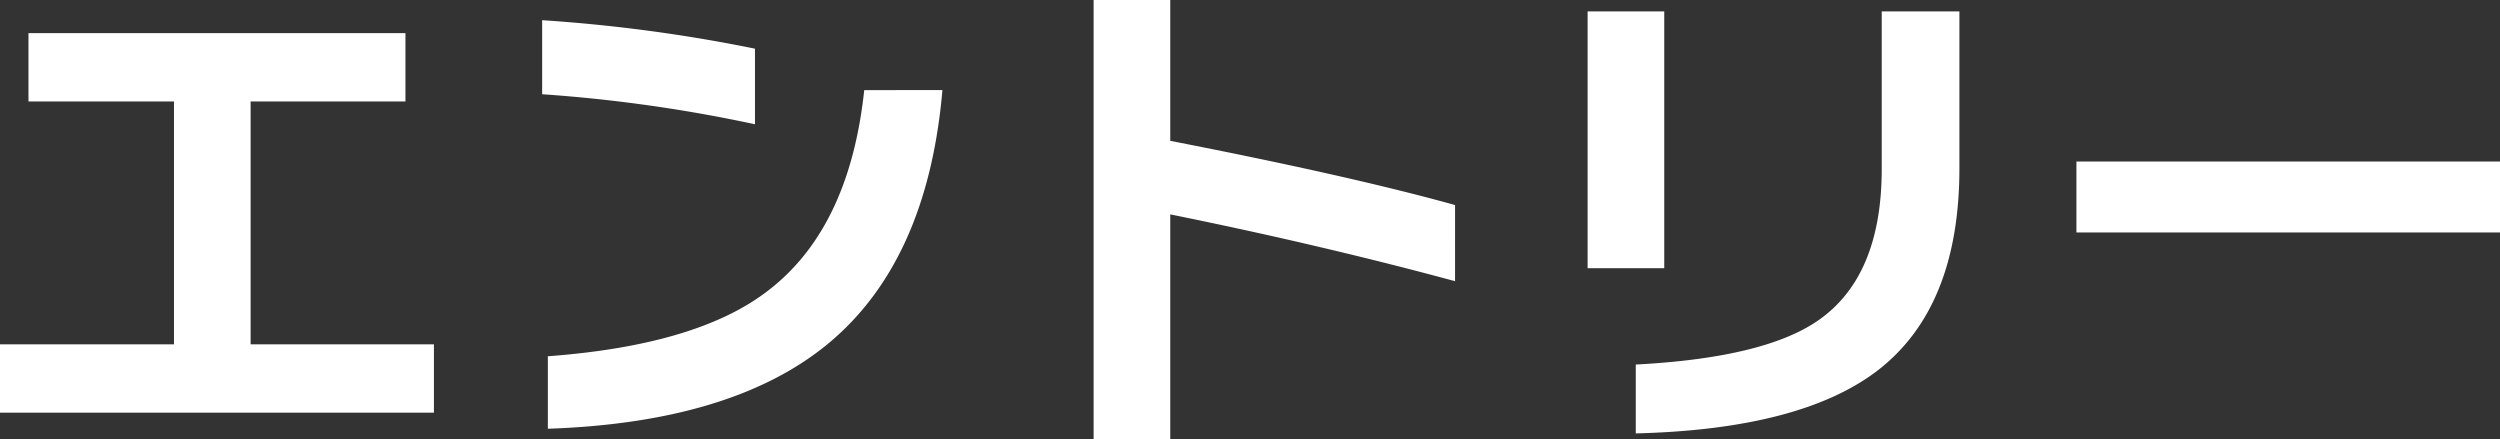
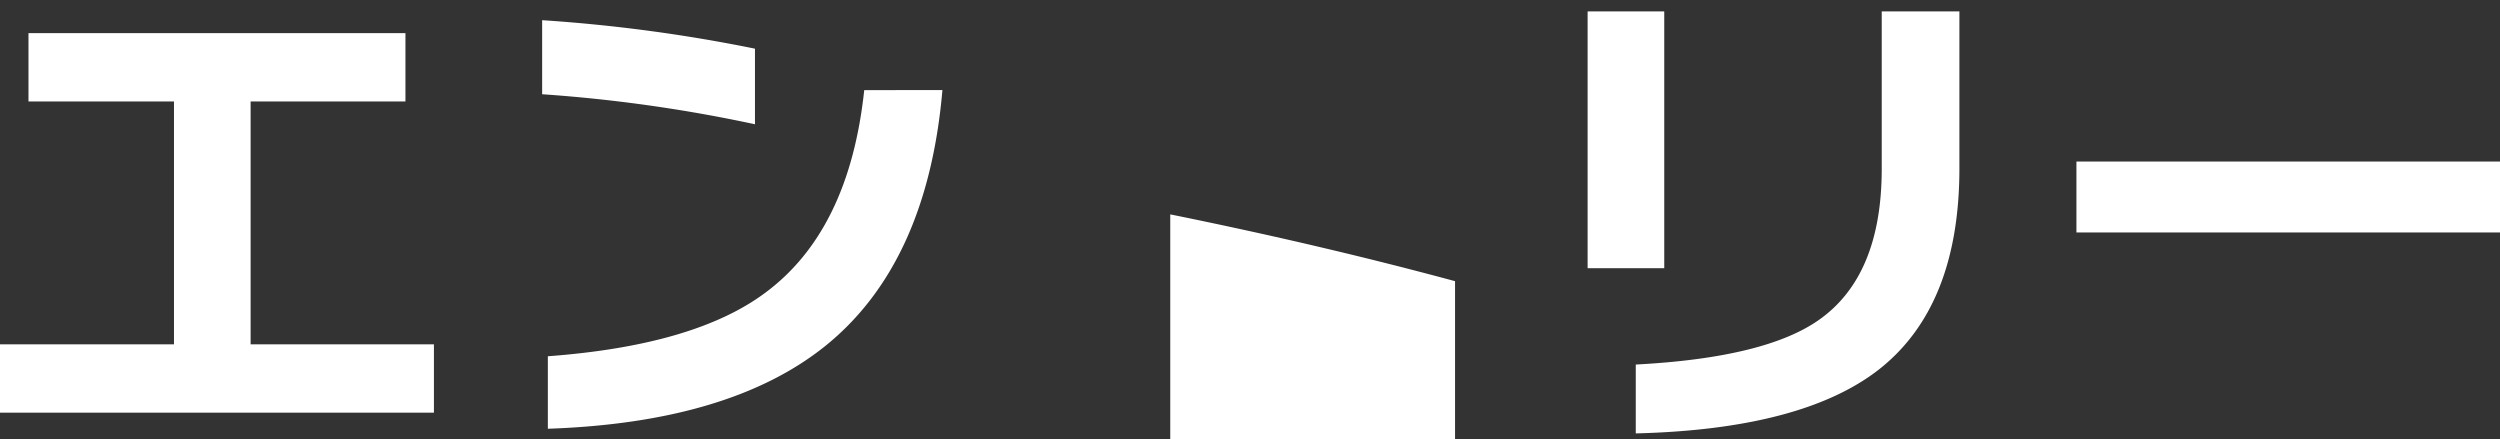
<svg xmlns="http://www.w3.org/2000/svg" width="96.56" height="16.96" viewBox="0 0 96.56 16.96">
  <rect x="0" y="0" width="96.56" height="16.96" fill="#333333" stroke="none" />
-   <path d="M18.38-.1H1.62V-2.74H8.34v-9.38H2.72v-2.64H17.28v2.64H11.3v9.38h7.08Zm12.4-11.14a57.837,57.837,0,0,0-8.22-1.16v-2.86a61.3,61.3,0,0,1,8.22,1.1Zm7.24-1.32q-.58,6.7-4.52,9.88Q29.82.28,22.78.52v-2.8q5.66-.42,8.38-2.44,3.26-2.4,3.84-7.84Zm19.8,7.38q-5.18-1.4-11-2.58V.92H43.86V-16.04h2.96v5.44q6.98,1.36,11,2.48ZM77.3-9.54q0,5.34-3.12,7.78Q71.22.54,64.8.7V-1.96q4.96-.26,7.04-1.7,2.46-1.7,2.46-5.86V-15.6h3ZM65.9-5.68H62.94V-15.6H65.9ZM98.18-7.06H81.82V-9.8H98.18Z" transform="translate(-1.62 16.04)" fill="#fff" />
+   <path d="M18.38-.1H1.62V-2.74H8.34v-9.38H2.72v-2.64H17.28v2.64H11.3v9.38h7.08Zm12.4-11.14a57.837,57.837,0,0,0-8.22-1.16v-2.86a61.3,61.3,0,0,1,8.22,1.1Zm7.24-1.32q-.58,6.7-4.52,9.88Q29.82.28,22.78.52v-2.8q5.66-.42,8.38-2.44,3.26-2.4,3.84-7.84Zm19.8,7.38q-5.18-1.4-11-2.58V.92H43.86h2.96v5.44q6.98,1.36,11,2.48ZM77.3-9.54q0,5.34-3.12,7.78Q71.22.54,64.8.7V-1.96q4.96-.26,7.04-1.7,2.46-1.7,2.46-5.86V-15.6h3ZM65.9-5.68H62.94V-15.6H65.9ZM98.18-7.06H81.82V-9.8H98.18Z" transform="translate(-1.62 16.04)" fill="#fff" />
</svg>